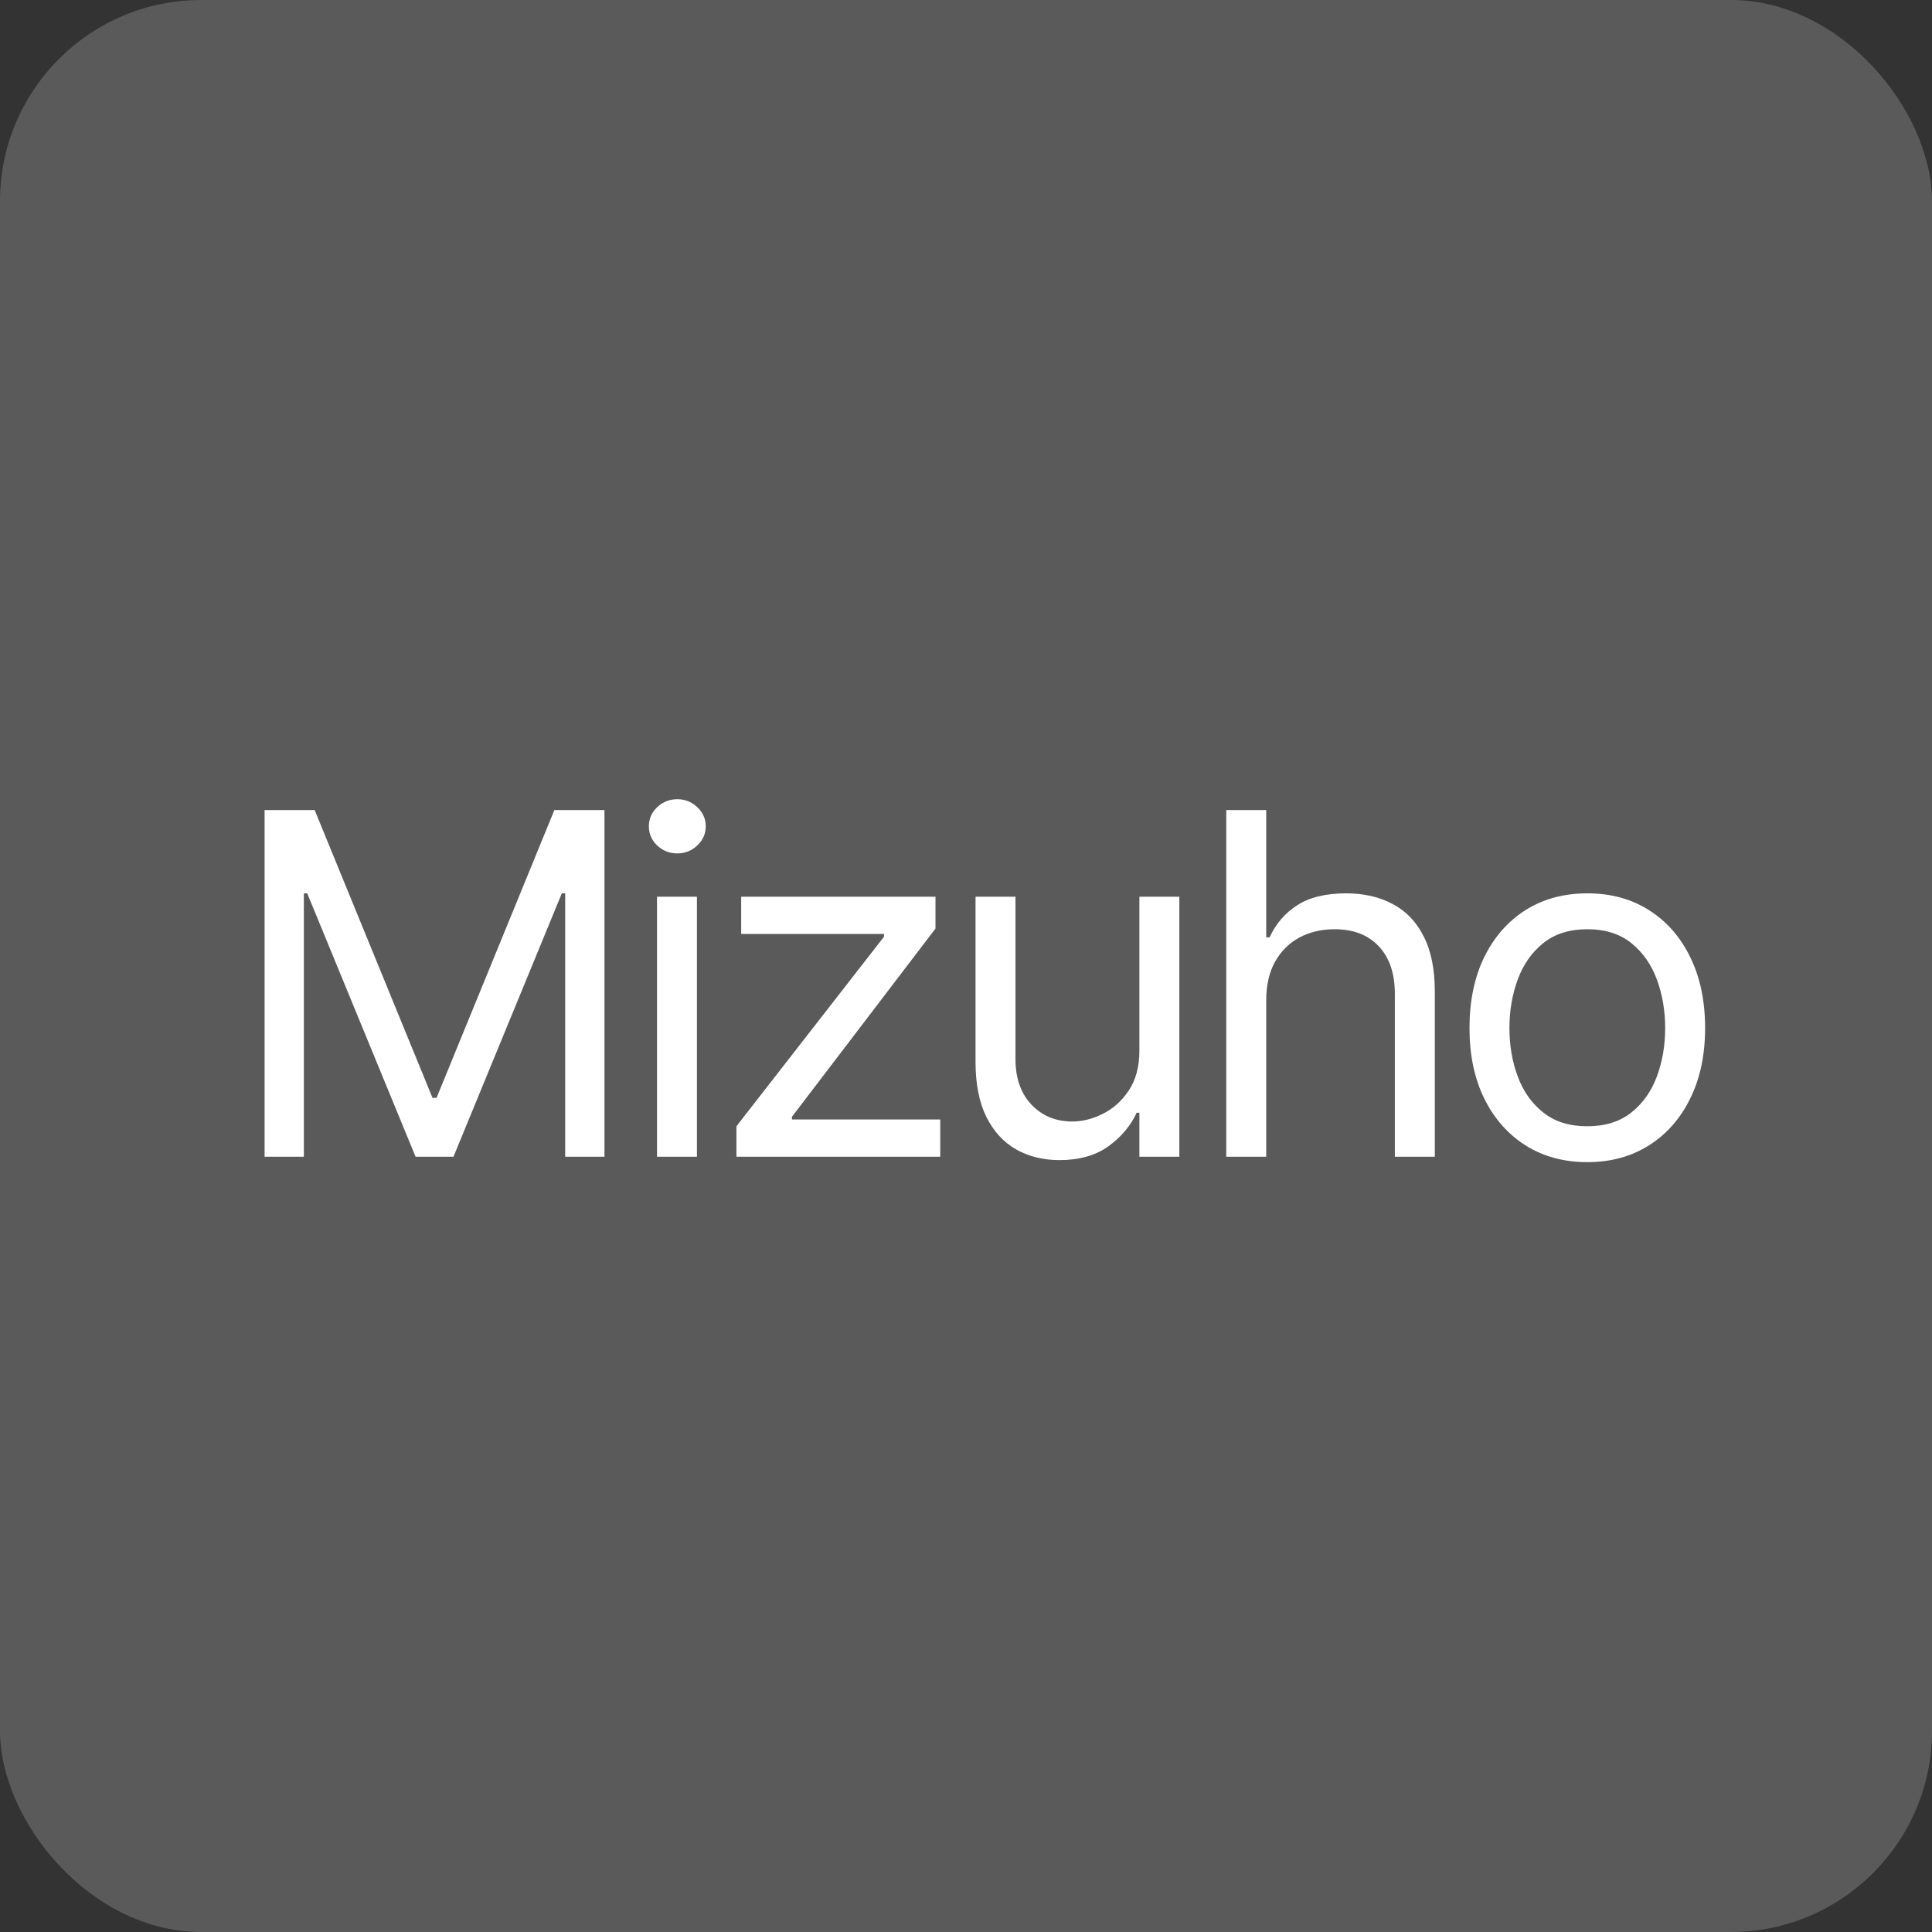
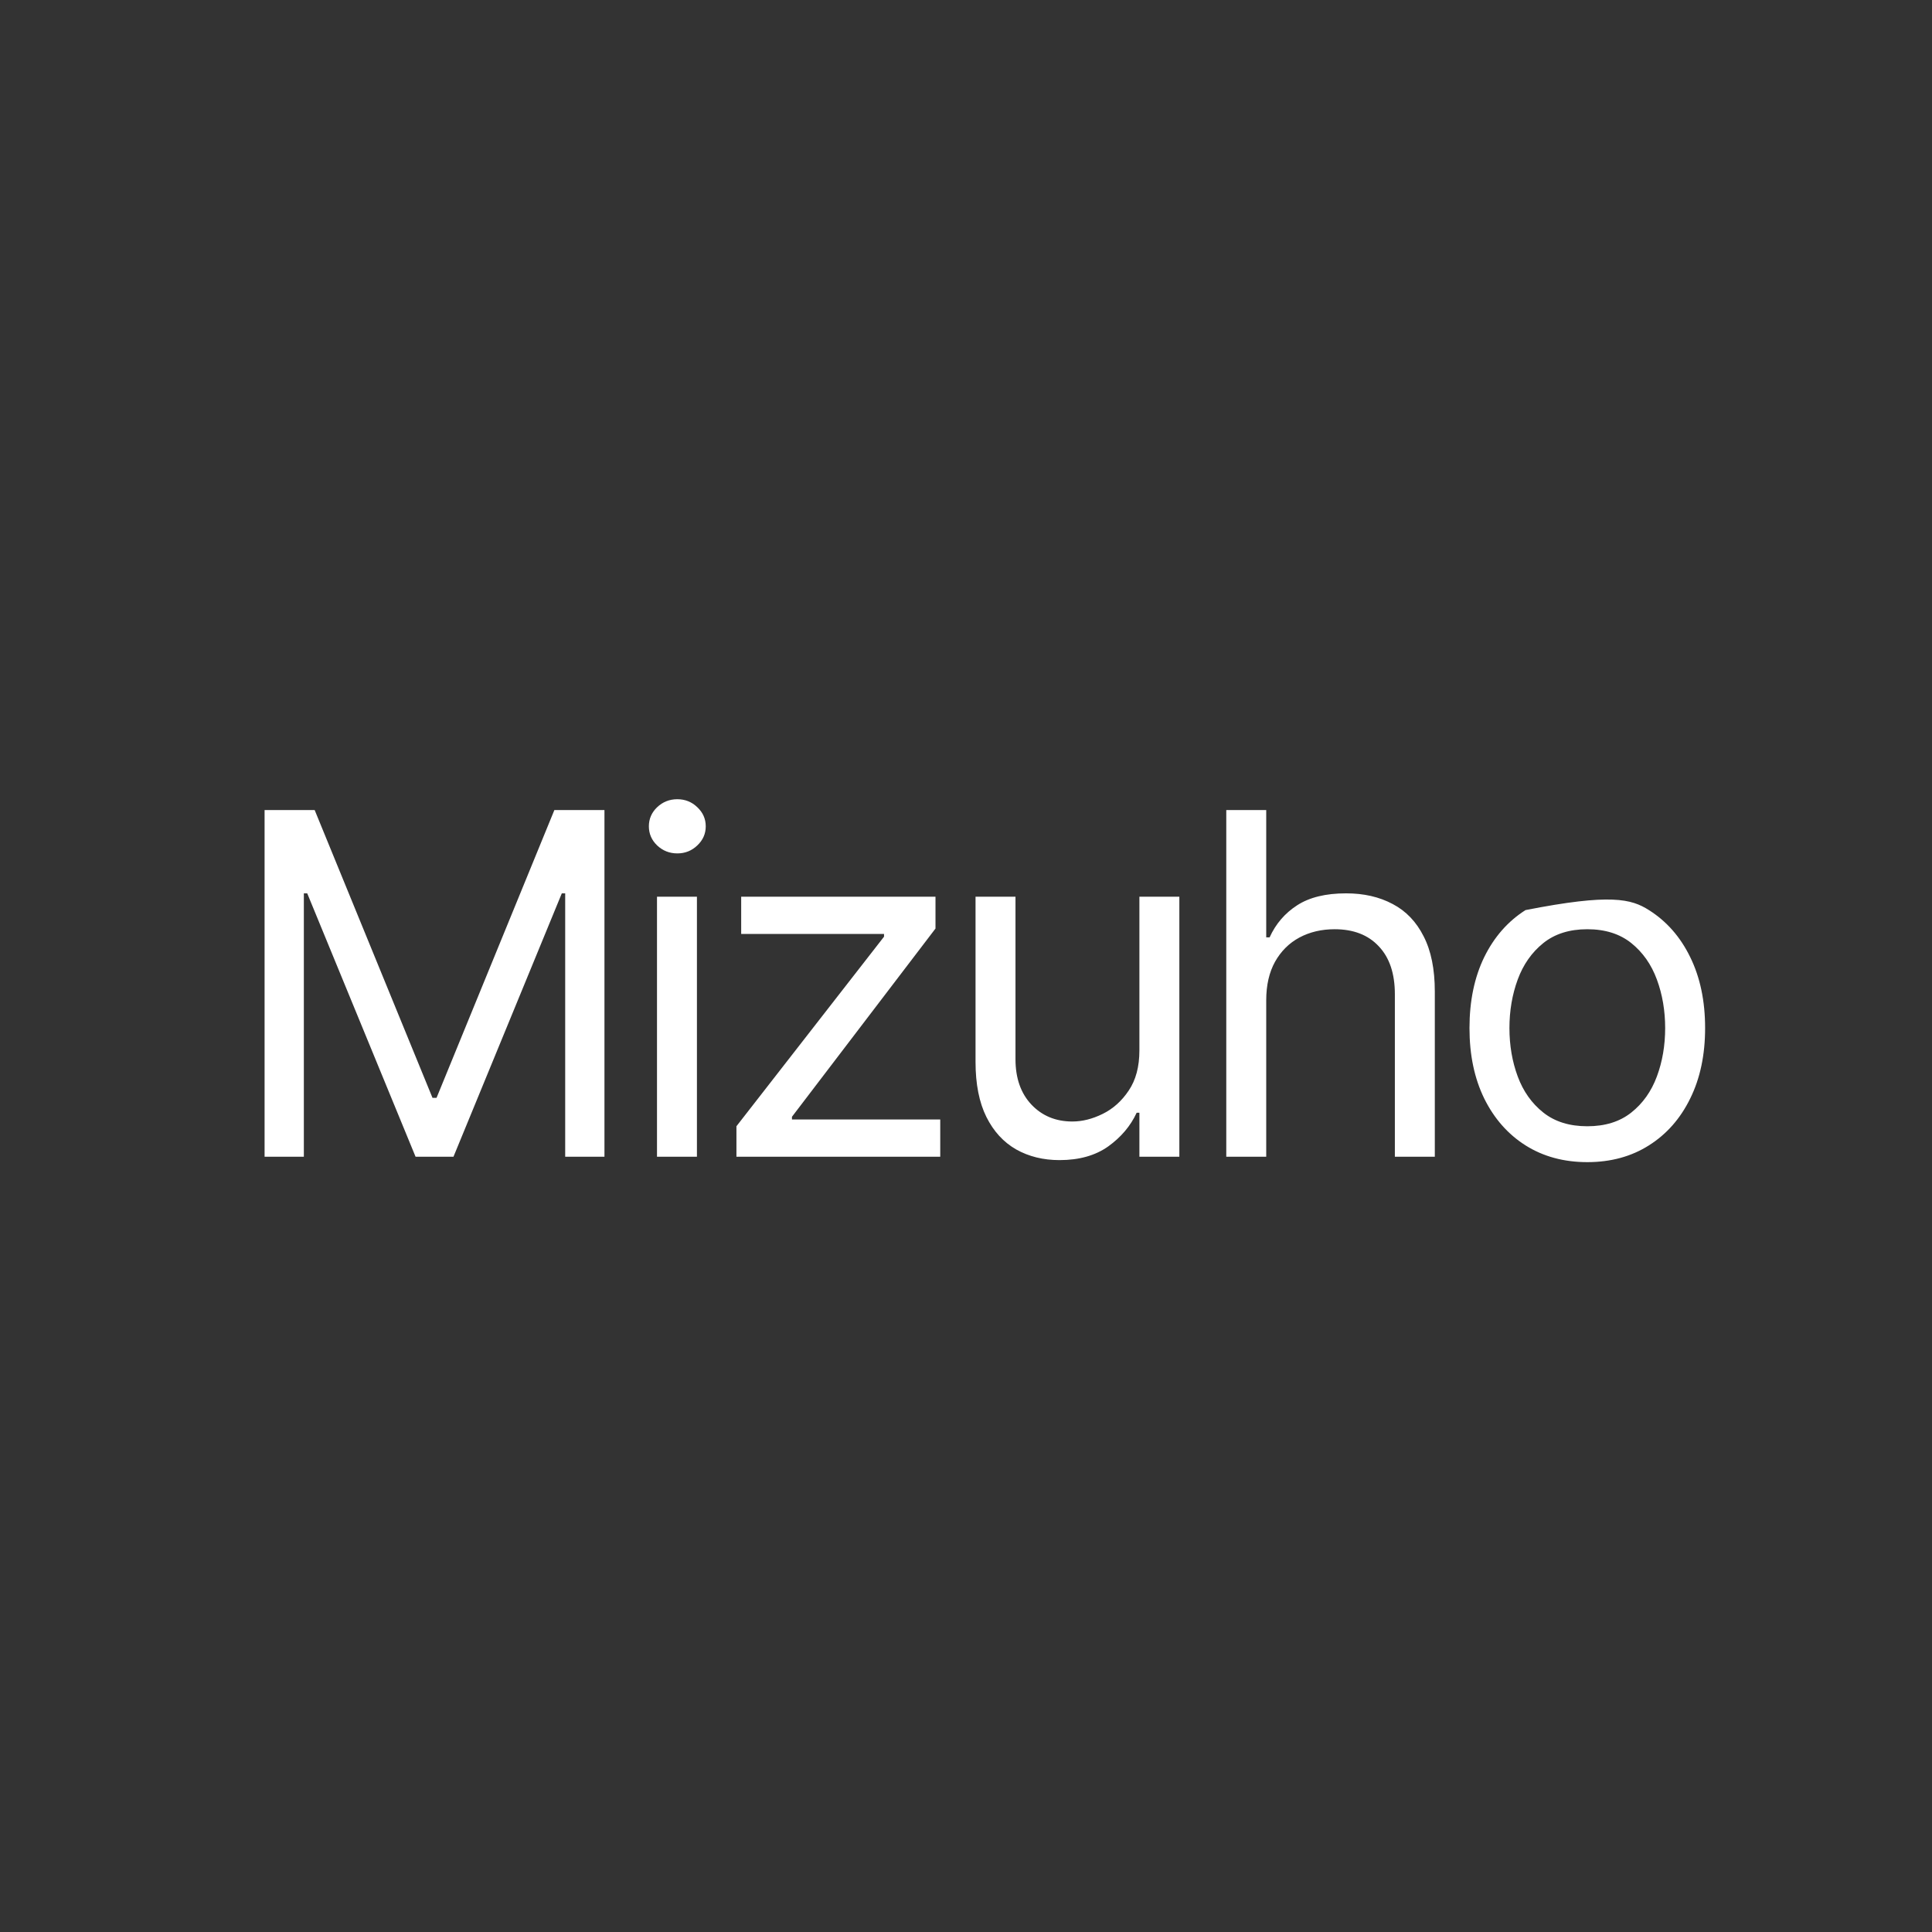
<svg xmlns="http://www.w3.org/2000/svg" width="96" height="96" viewBox="0 0 96 96" fill="none">
  <rect x="0" y="0" width="96" height="96" fill="#333333" stroke="none" />
-   <rect width="96" height="96" rx="10" fill="#5A5A5A" />
-   <path d="M13.147 40.252H15.636L21.49 54.55H21.692L27.546 40.252H30.035V57.477H28.084V44.39H27.916L22.533 57.477H20.649L15.266 44.39H15.098V57.477H13.147V40.252ZM32.646 57.477V44.558H34.63V57.477H32.646ZM33.655 42.405C33.268 42.405 32.934 42.273 32.654 42.01C32.379 41.746 32.242 41.429 32.242 41.059C32.242 40.689 32.379 40.372 32.654 40.109C32.934 39.845 33.268 39.713 33.655 39.713C34.042 39.713 34.373 39.845 34.647 40.109C34.928 40.372 35.068 40.689 35.068 41.059C35.068 41.429 34.928 41.746 34.647 42.01C34.373 42.273 34.042 42.405 33.655 42.405ZM36.593 57.477V55.963L43.927 46.543V46.408H36.829V44.558H46.484V46.139L39.352 55.492V55.626H46.72V57.477H36.593ZM56.616 52.195V44.558H58.601V57.477H56.616V55.29H56.481C56.178 55.946 55.707 56.504 55.068 56.964C54.429 57.418 53.621 57.645 52.646 57.645C51.839 57.645 51.121 57.468 50.493 57.115C49.865 56.756 49.371 56.218 49.013 55.5C48.654 54.777 48.474 53.866 48.474 52.767V44.558H50.459V52.632C50.459 53.574 50.723 54.325 51.25 54.886C51.782 55.447 52.461 55.727 53.285 55.727C53.779 55.727 54.28 55.601 54.791 55.349C55.306 55.096 55.738 54.709 56.086 54.188C56.439 53.667 56.616 53.002 56.616 52.195ZM62.918 49.705V57.477H60.933V40.252H62.918V46.576H63.087C63.389 45.909 63.843 45.379 64.449 44.987C65.06 44.589 65.873 44.39 66.888 44.39C67.768 44.39 68.539 44.566 69.201 44.92C69.863 45.267 70.376 45.803 70.74 46.526C71.11 47.244 71.295 48.158 71.295 49.268V57.477H69.31V49.402C69.31 48.376 69.044 47.583 68.511 47.022C67.984 46.456 67.253 46.173 66.316 46.173C65.666 46.173 65.083 46.31 64.567 46.585C64.056 46.86 63.653 47.261 63.356 47.788C63.064 48.315 62.918 48.954 62.918 49.705ZM78.872 57.746C77.706 57.746 76.683 57.468 75.802 56.913C74.927 56.358 74.243 55.581 73.75 54.583C73.262 53.585 73.018 52.419 73.018 51.084C73.018 49.739 73.262 48.564 73.75 47.56C74.243 46.557 74.927 45.777 75.802 45.222C76.683 44.667 77.706 44.39 78.872 44.39C80.038 44.39 81.059 44.667 81.934 45.222C82.814 45.777 83.498 46.557 83.986 47.56C84.479 48.564 84.726 49.739 84.726 51.084C84.726 52.419 84.479 53.585 83.986 54.583C83.498 55.581 82.814 56.358 81.934 56.913C81.059 57.468 80.038 57.746 78.872 57.746ZM78.872 55.963C79.758 55.963 80.487 55.736 81.059 55.281C81.631 54.827 82.054 54.23 82.329 53.49C82.604 52.75 82.741 51.948 82.741 51.084C82.741 50.221 82.604 49.416 82.329 48.671C82.054 47.925 81.631 47.322 81.059 46.862C80.487 46.403 79.758 46.173 78.872 46.173C77.986 46.173 77.257 46.403 76.685 46.862C76.113 47.322 75.69 47.925 75.415 48.671C75.141 49.416 75.003 50.221 75.003 51.084C75.003 51.948 75.141 52.75 75.415 53.49C75.69 54.23 76.113 54.827 76.685 55.281C77.257 55.736 77.986 55.963 78.872 55.963Z" fill="white" />
+   <path d="M13.147 40.252H15.636L21.49 54.55H21.692L27.546 40.252H30.035V57.477H28.084V44.39H27.916L22.533 57.477H20.649L15.266 44.39H15.098V57.477H13.147V40.252ZM32.646 57.477V44.558H34.63V57.477H32.646ZM33.655 42.405C33.268 42.405 32.934 42.273 32.654 42.01C32.379 41.746 32.242 41.429 32.242 41.059C32.242 40.689 32.379 40.372 32.654 40.109C32.934 39.845 33.268 39.713 33.655 39.713C34.042 39.713 34.373 39.845 34.647 40.109C34.928 40.372 35.068 40.689 35.068 41.059C35.068 41.429 34.928 41.746 34.647 42.01C34.373 42.273 34.042 42.405 33.655 42.405ZM36.593 57.477V55.963L43.927 46.543V46.408H36.829V44.558H46.484V46.139L39.352 55.492V55.626H46.72V57.477H36.593ZM56.616 52.195V44.558H58.601V57.477H56.616V55.29H56.481C56.178 55.946 55.707 56.504 55.068 56.964C54.429 57.418 53.621 57.645 52.646 57.645C51.839 57.645 51.121 57.468 50.493 57.115C49.865 56.756 49.371 56.218 49.013 55.5C48.654 54.777 48.474 53.866 48.474 52.767V44.558H50.459V52.632C50.459 53.574 50.723 54.325 51.25 54.886C51.782 55.447 52.461 55.727 53.285 55.727C53.779 55.727 54.28 55.601 54.791 55.349C55.306 55.096 55.738 54.709 56.086 54.188C56.439 53.667 56.616 53.002 56.616 52.195ZM62.918 49.705V57.477H60.933V40.252H62.918V46.576H63.087C63.389 45.909 63.843 45.379 64.449 44.987C65.06 44.589 65.873 44.39 66.888 44.39C67.768 44.39 68.539 44.566 69.201 44.92C69.863 45.267 70.376 45.803 70.74 46.526C71.11 47.244 71.295 48.158 71.295 49.268V57.477H69.31V49.402C69.31 48.376 69.044 47.583 68.511 47.022C67.984 46.456 67.253 46.173 66.316 46.173C65.666 46.173 65.083 46.31 64.567 46.585C64.056 46.86 63.653 47.261 63.356 47.788C63.064 48.315 62.918 48.954 62.918 49.705ZM78.872 57.746C77.706 57.746 76.683 57.468 75.802 56.913C74.927 56.358 74.243 55.581 73.75 54.583C73.262 53.585 73.018 52.419 73.018 51.084C73.018 49.739 73.262 48.564 73.75 47.56C74.243 46.557 74.927 45.777 75.802 45.222C80.038 44.39 81.059 44.667 81.934 45.222C82.814 45.777 83.498 46.557 83.986 47.56C84.479 48.564 84.726 49.739 84.726 51.084C84.726 52.419 84.479 53.585 83.986 54.583C83.498 55.581 82.814 56.358 81.934 56.913C81.059 57.468 80.038 57.746 78.872 57.746ZM78.872 55.963C79.758 55.963 80.487 55.736 81.059 55.281C81.631 54.827 82.054 54.23 82.329 53.49C82.604 52.75 82.741 51.948 82.741 51.084C82.741 50.221 82.604 49.416 82.329 48.671C82.054 47.925 81.631 47.322 81.059 46.862C80.487 46.403 79.758 46.173 78.872 46.173C77.986 46.173 77.257 46.403 76.685 46.862C76.113 47.322 75.69 47.925 75.415 48.671C75.141 49.416 75.003 50.221 75.003 51.084C75.003 51.948 75.141 52.75 75.415 53.49C75.69 54.23 76.113 54.827 76.685 55.281C77.257 55.736 77.986 55.963 78.872 55.963Z" fill="white" />
</svg>